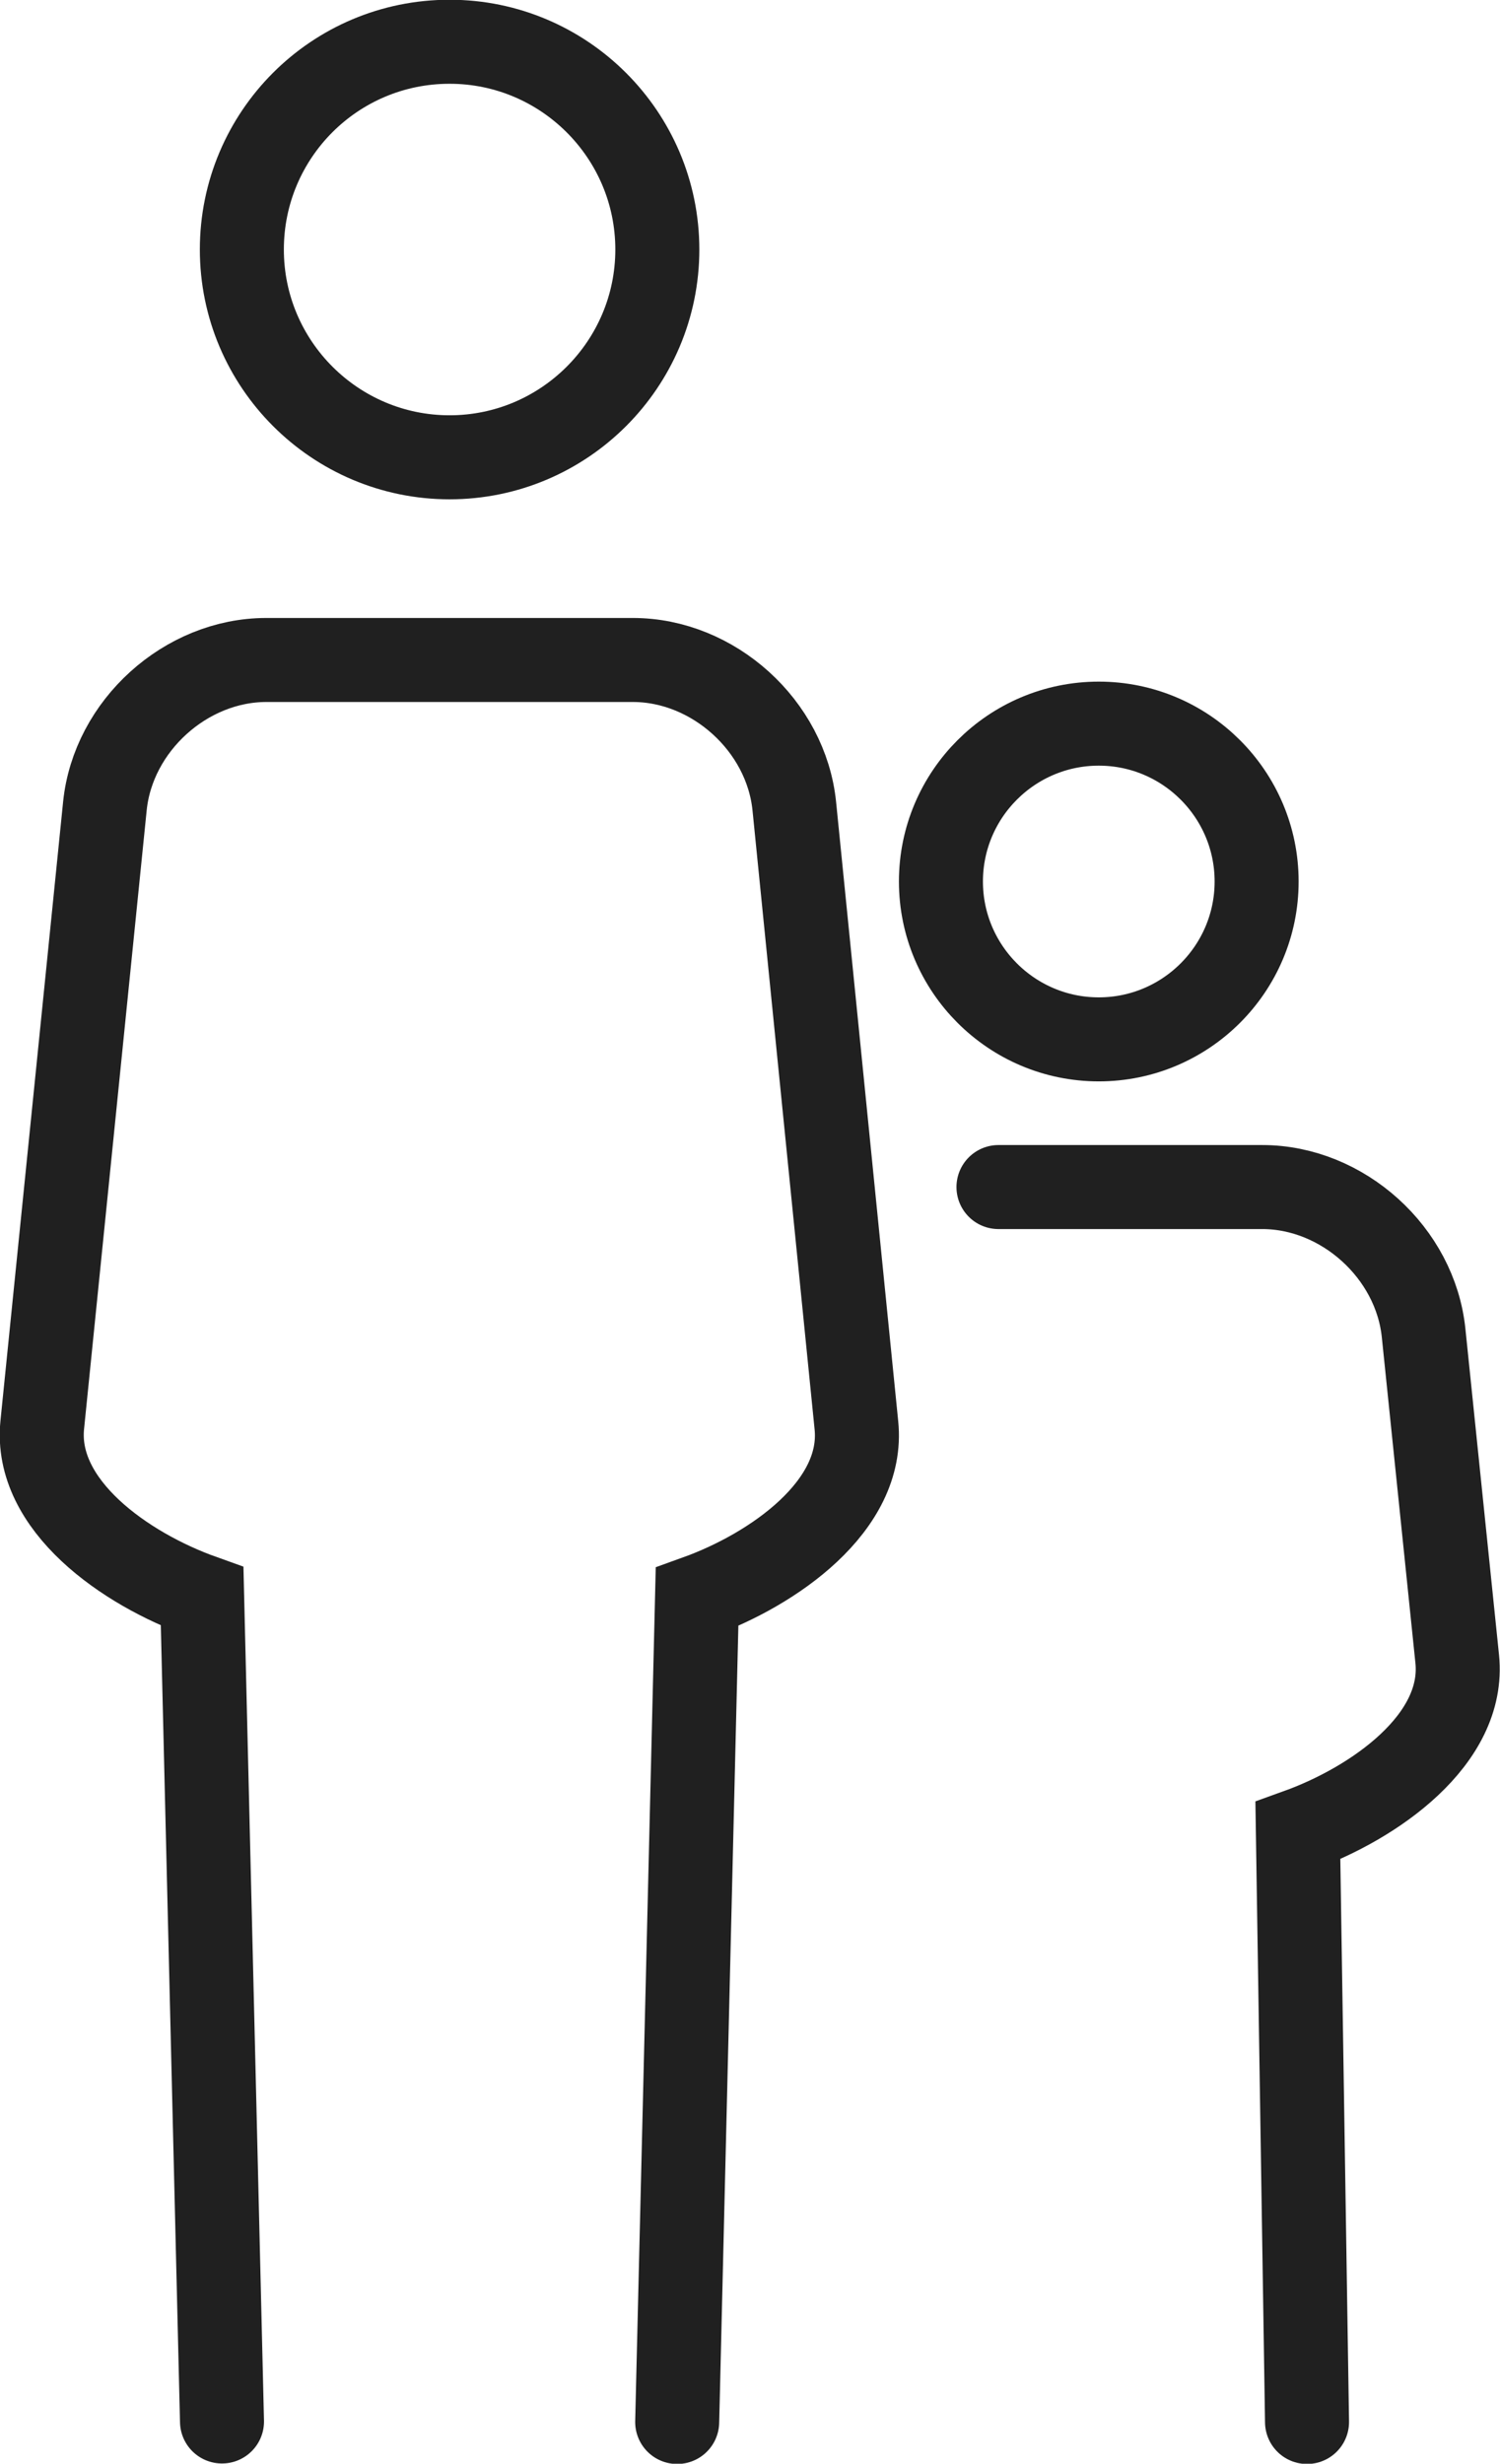
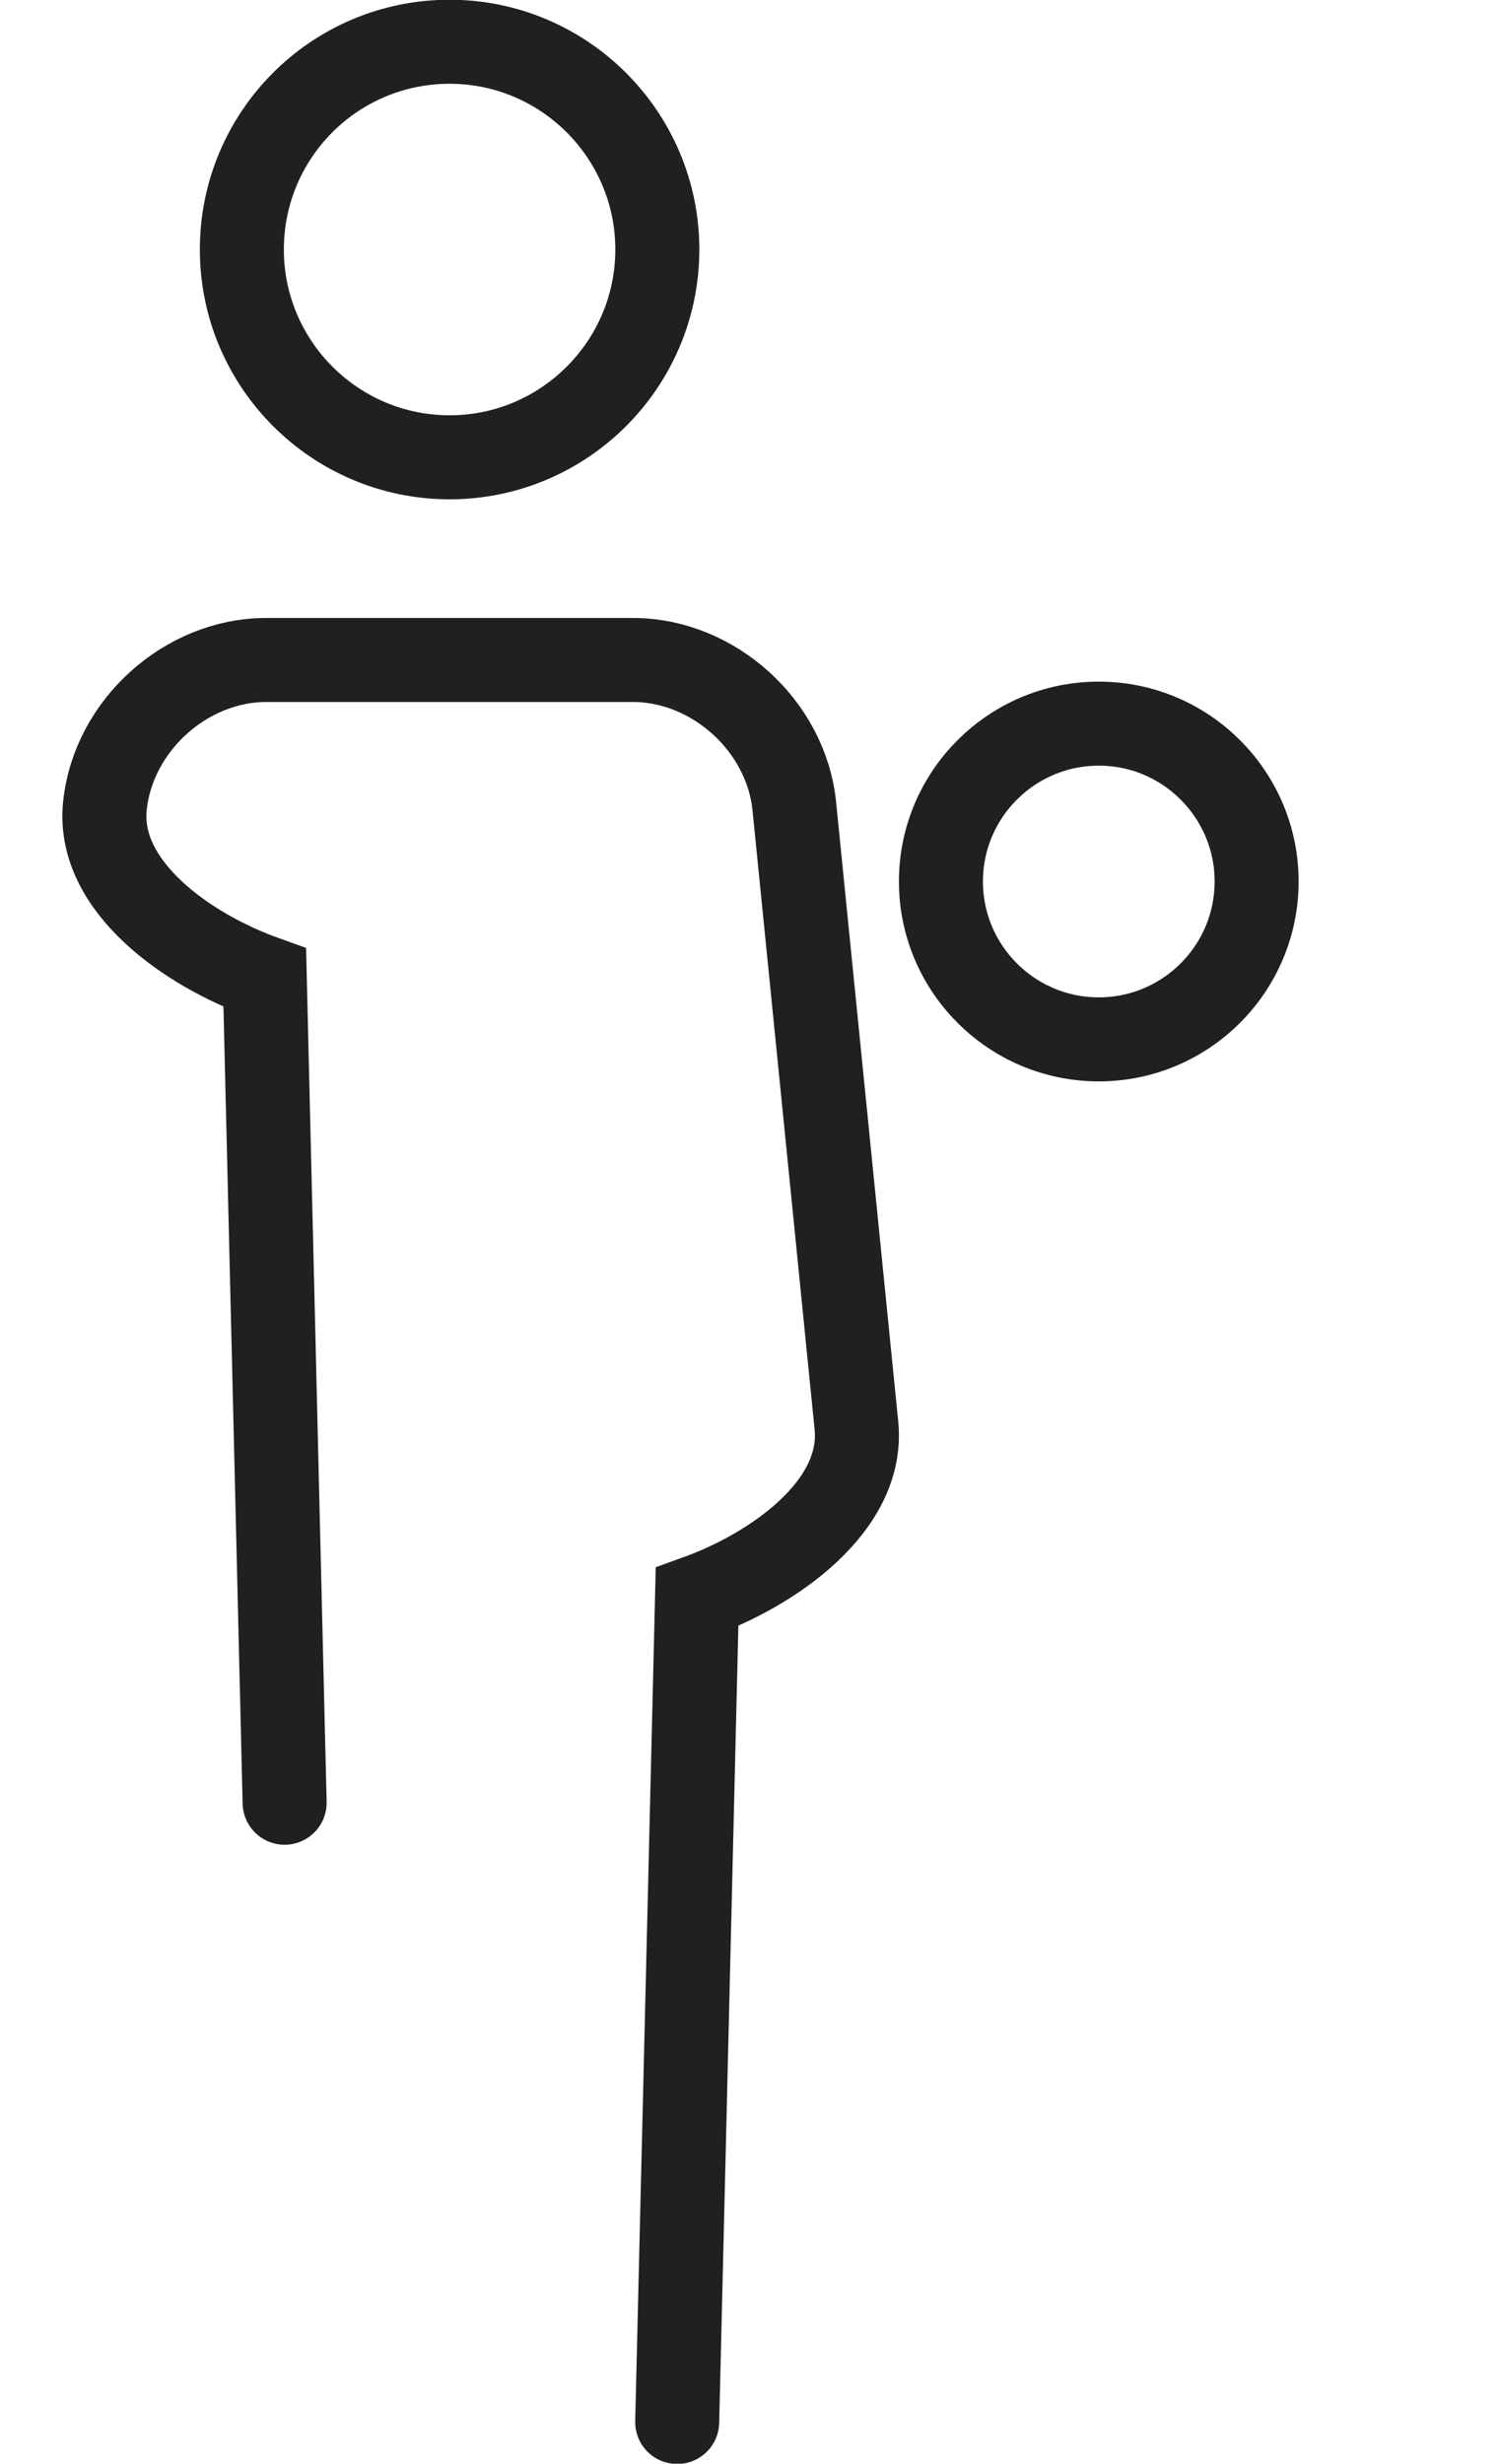
<svg xmlns="http://www.w3.org/2000/svg" viewBox="0 0 29.46 48.38">
  <defs>
    <style>.d{fill:none;stroke:#202020;stroke-linecap:round;stroke-miterlimit:10;stroke-width:1.65px;}</style>
  </defs>
  <g id="a" />
  <g id="b">
    <g id="c">
      <g>
        <g>
          <path class="d" d="M8.83,.82c2.25,0,4.08,1.83,4.08,4.08s-1.83,4.08-4.08,4.08-4.08-1.83-4.08-4.08S6.57,.82,8.83,.82Z" />
-           <path class="d" d="M13.3,47.56l.39-16.2c1.5-.54,3.29-1.79,3.13-3.37l-1.22-12.16c-.16-1.58-1.59-2.87-3.17-2.87H5.23c-1.58,0-3.01,1.29-3.17,2.87L.83,27.98c-.16,1.58,1.63,2.83,3.14,3.37l.39,16.2" />
+           <path class="d" d="M13.3,47.56l.39-16.2c1.5-.54,3.29-1.79,3.13-3.37l-1.22-12.16c-.16-1.58-1.59-2.87-3.17-2.87H5.23c-1.58,0-3.01,1.29-3.17,2.87c-.16,1.58,1.63,2.83,3.14,3.37l.39,16.2" />
        </g>
        <g>
          <path class="d" d="M21.58,14.21c1.71,0,3.1,1.39,3.1,3.1s-1.39,3.1-3.1,3.1-3.1-1.39-3.1-3.1,1.39-3.1,3.1-3.1Z" />
-           <path class="d" d="M25.67,47.56l-.18-11.61c1.5-.54,3.29-1.79,3.13-3.37l-.66-6.4c-.16-1.58-1.59-2.87-3.17-2.87h-5.18" />
        </g>
      </g>
    </g>
  </g>
</svg>